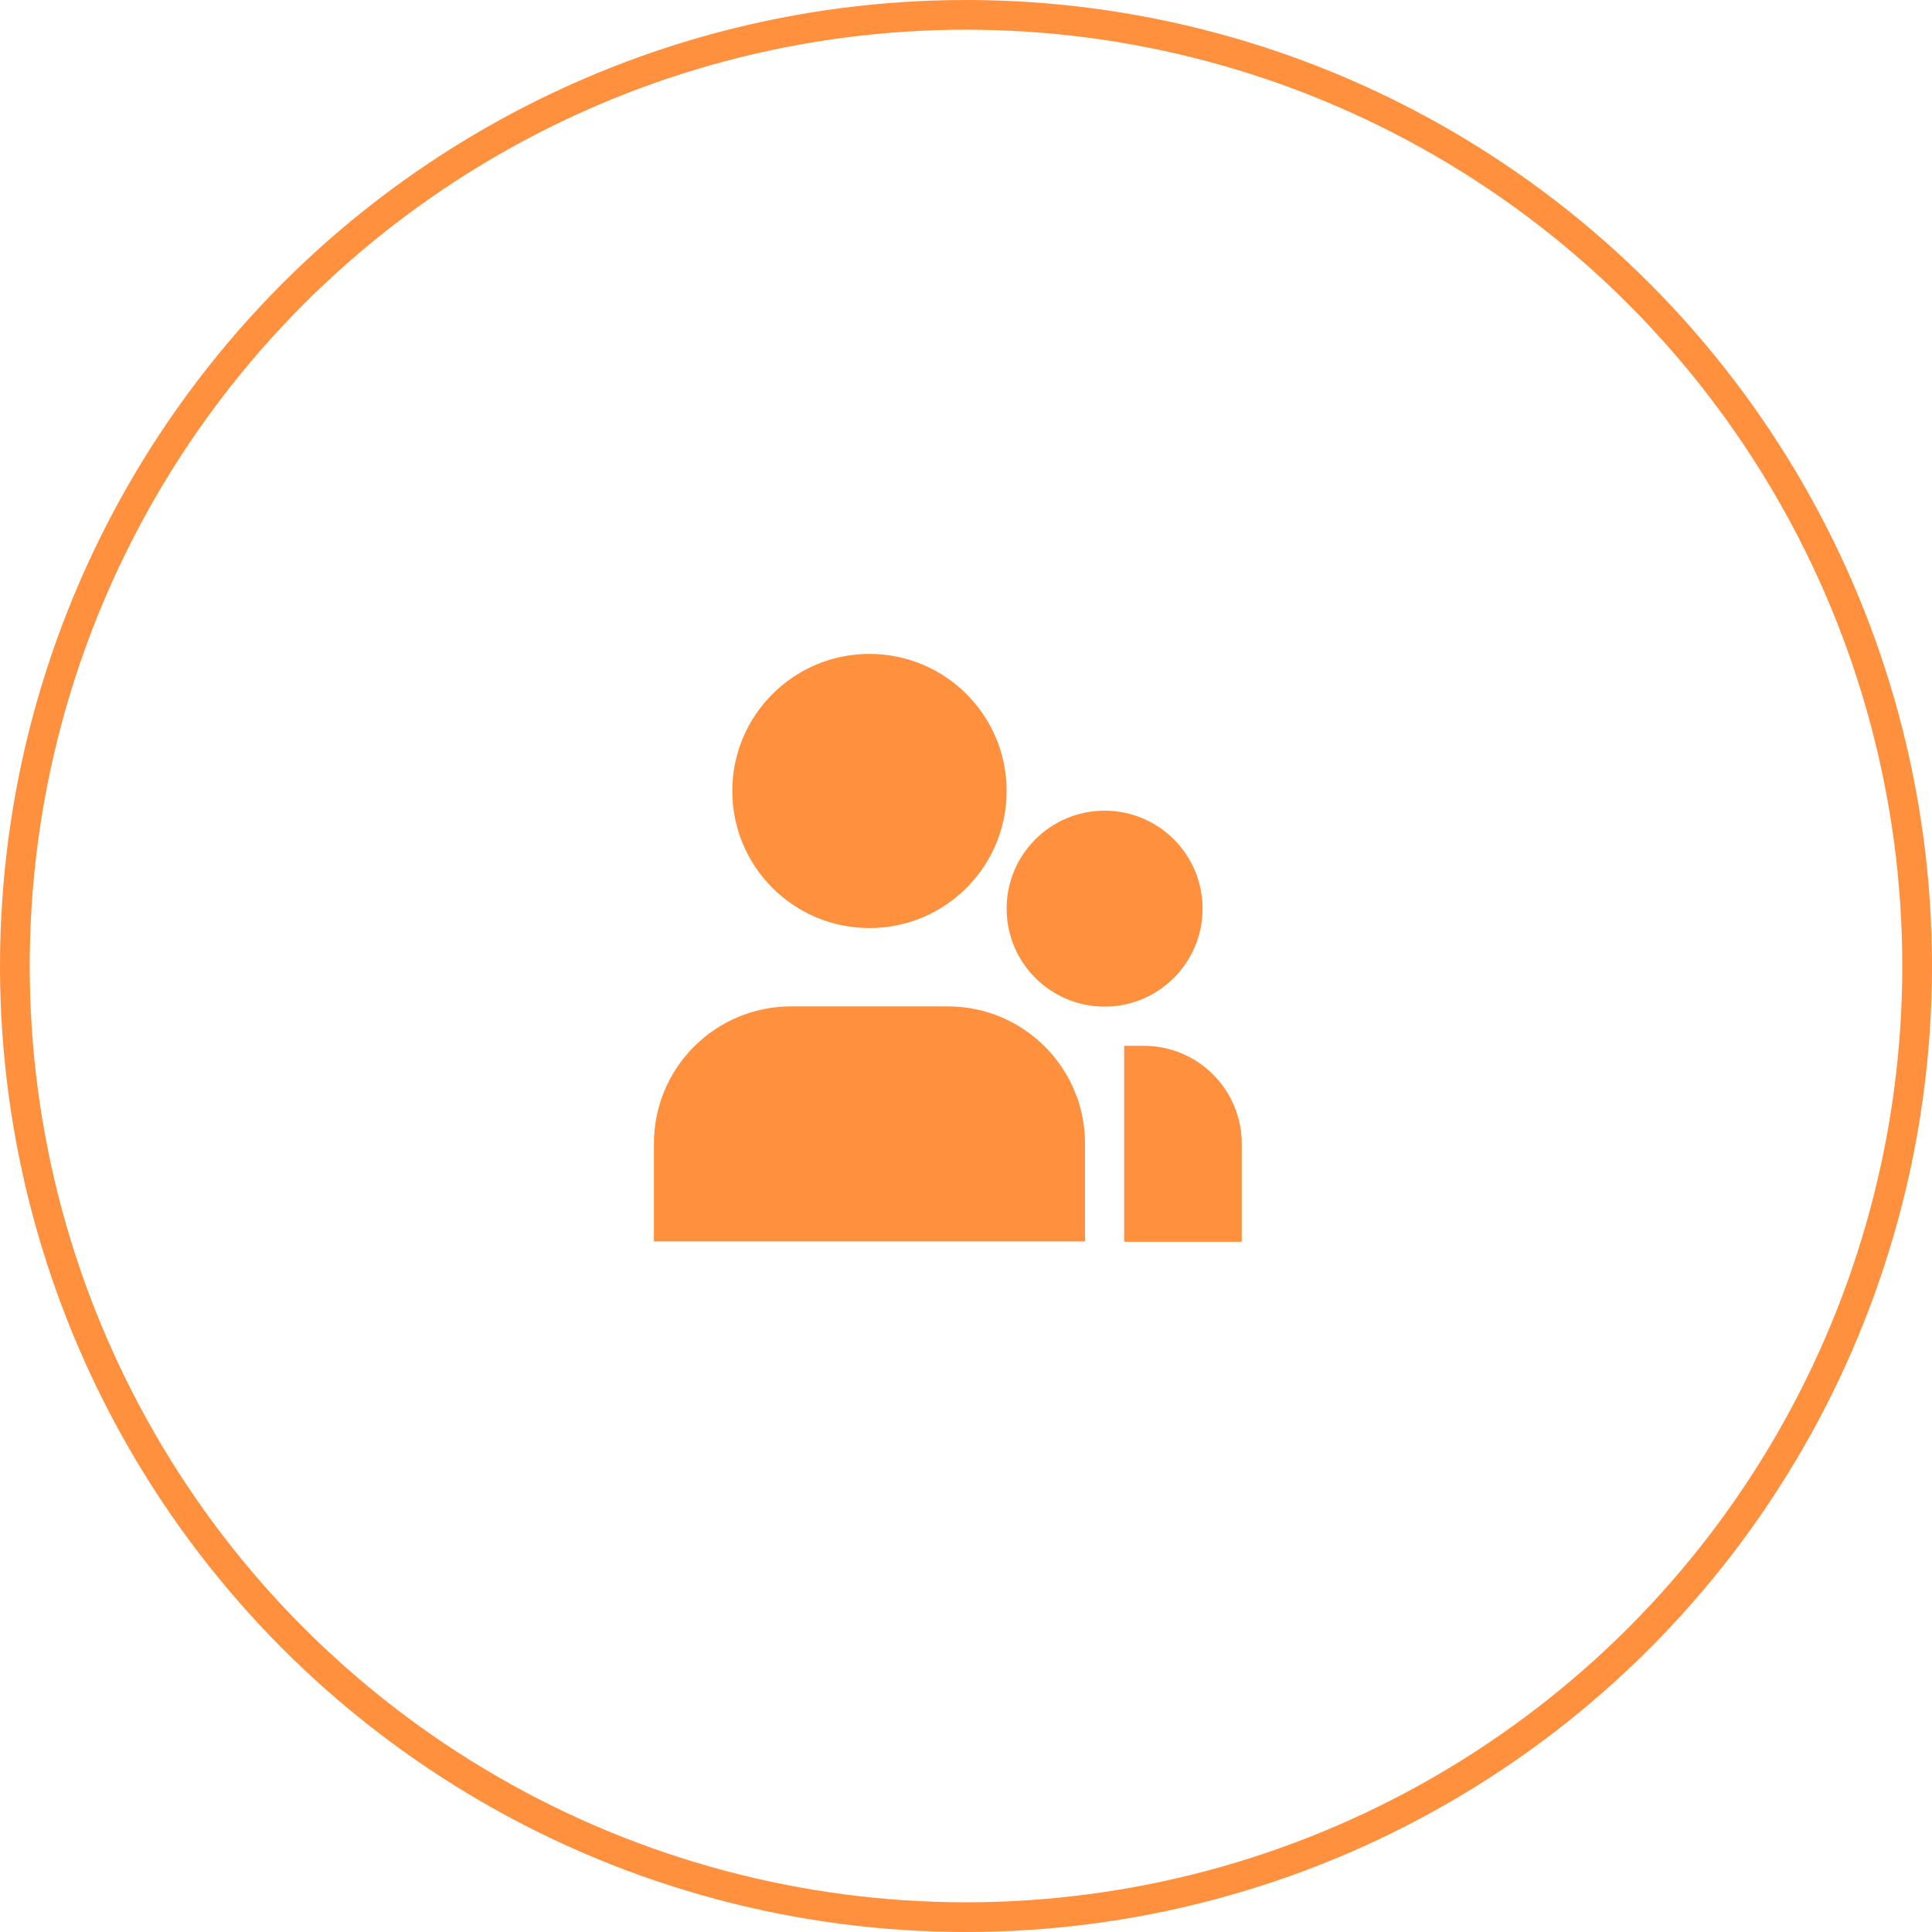
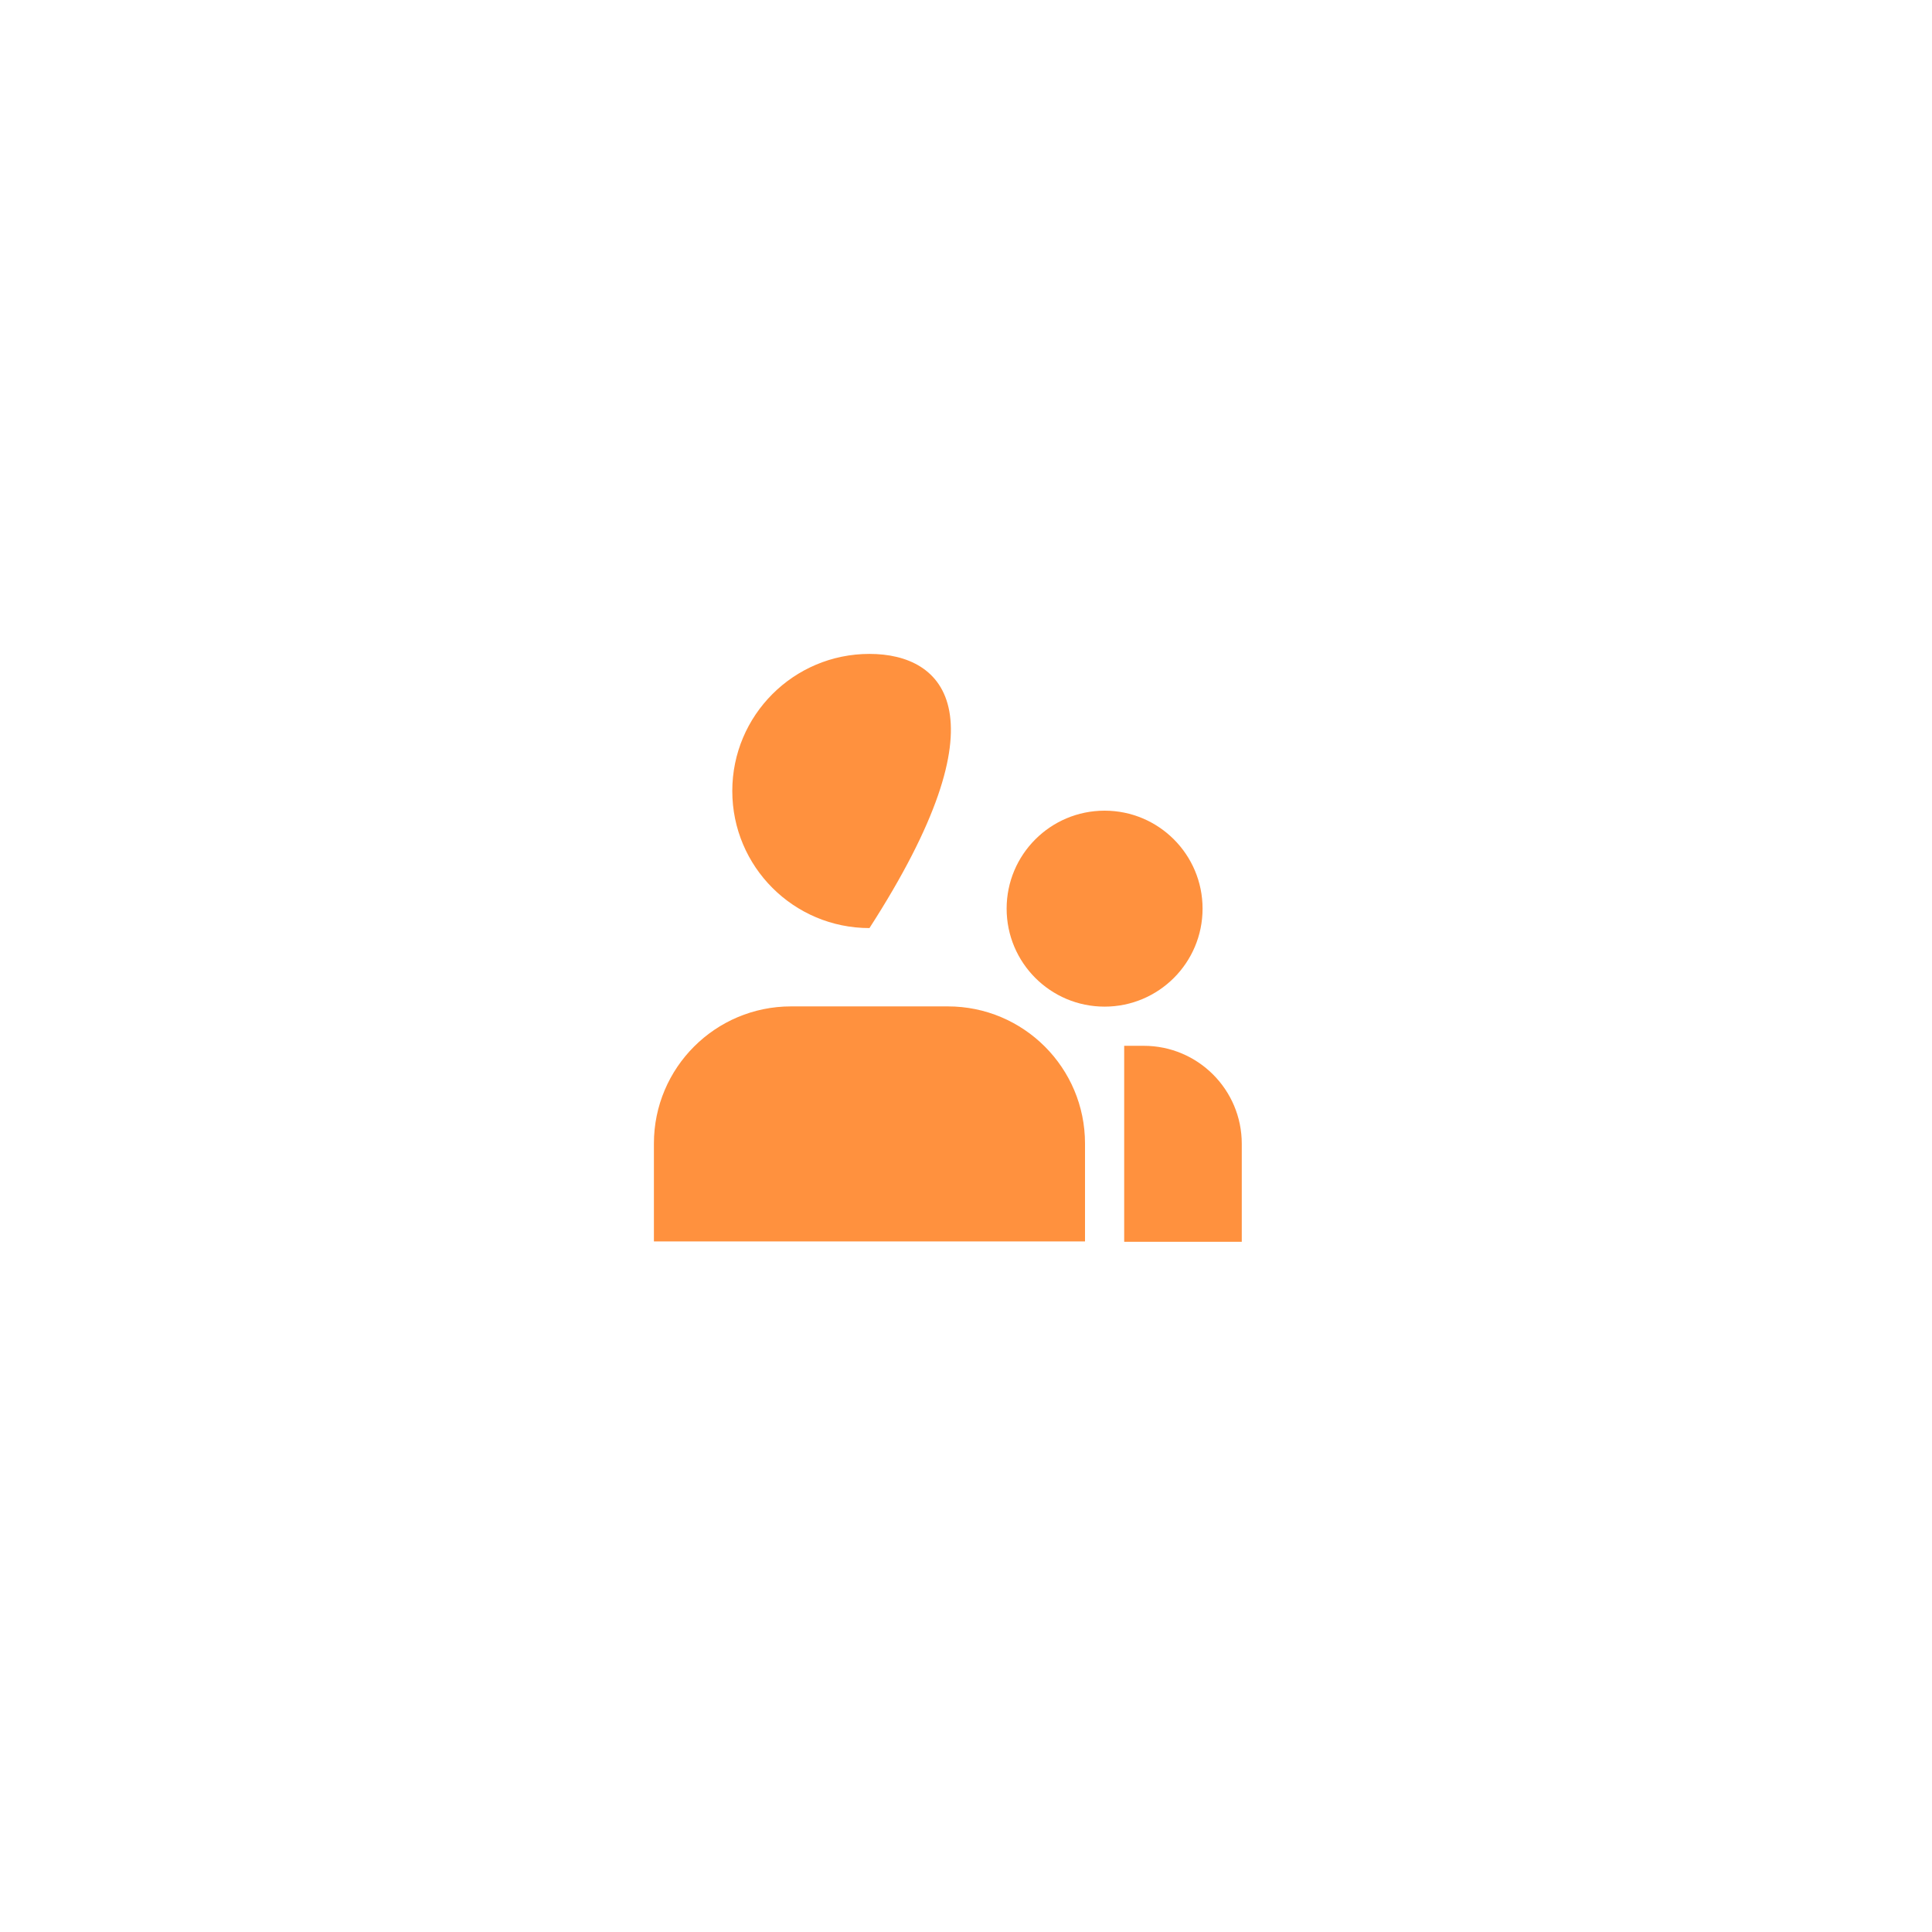
<svg xmlns="http://www.w3.org/2000/svg" width="65" height="65" viewBox="0 0 65 65" fill="none">
-   <circle cx="32.5" cy="32.5" r="32" stroke="#FF913E" />
-   <path d="M29.252 22C26.703 22 24.637 24.064 24.637 26.612C24.637 29.16 26.703 31.224 29.252 31.224C31.8 31.224 33.867 29.16 33.867 26.612C33.867 24.064 31.8 22 29.252 22Z" fill="#FF913E" />
+   <path d="M29.252 22C26.703 22 24.637 24.064 24.637 26.612C24.637 29.16 26.703 31.224 29.252 31.224C33.867 24.064 31.8 22 29.252 22Z" fill="#FF913E" />
  <path d="M26.615 33.859C24.066 33.859 22 35.924 22 38.473V41.766H36.504V38.473C36.504 35.924 34.437 33.859 31.889 33.859H26.615Z" fill="#FF913E" />
  <path d="M38.481 35.185H37.822V41.778H41.778V38.481C41.778 36.661 40.302 35.185 38.481 35.185Z" fill="#FF913E" />
  <path d="M37.163 27.274C35.342 27.274 33.867 28.75 33.867 30.57C33.867 32.391 35.342 33.867 37.163 33.867C38.983 33.867 40.459 32.391 40.459 30.57C40.459 28.75 38.983 27.274 37.163 27.274Z" fill="#FF913E" />
</svg>